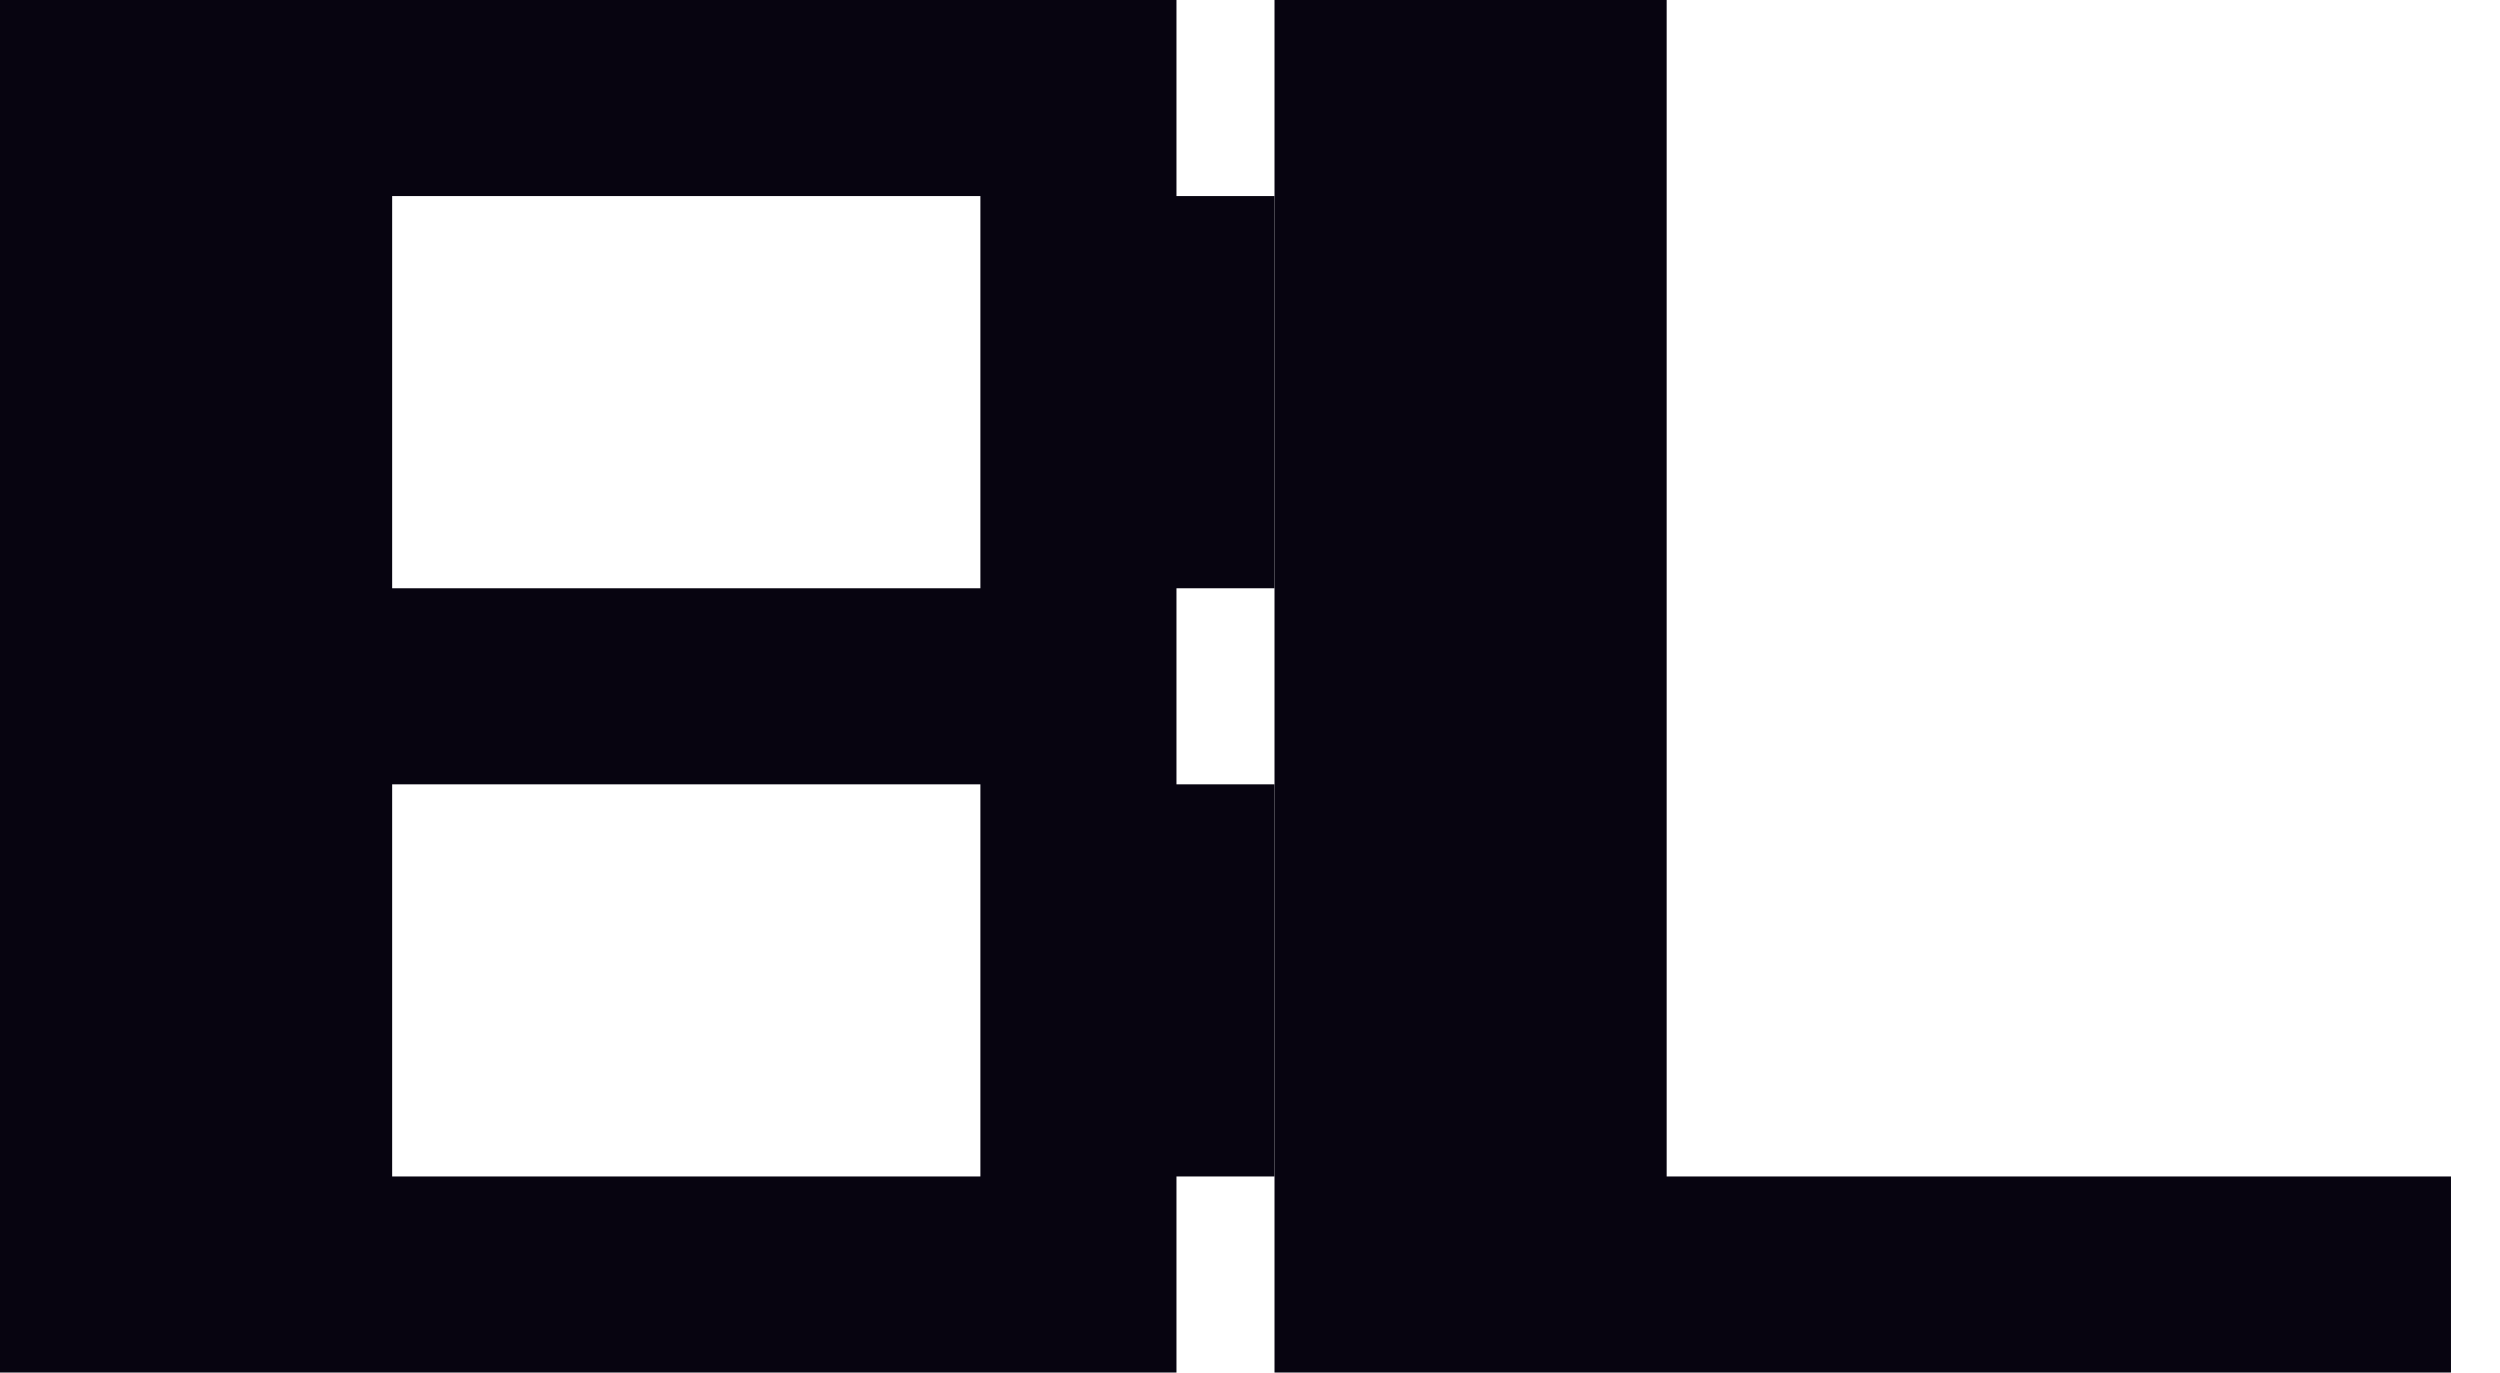
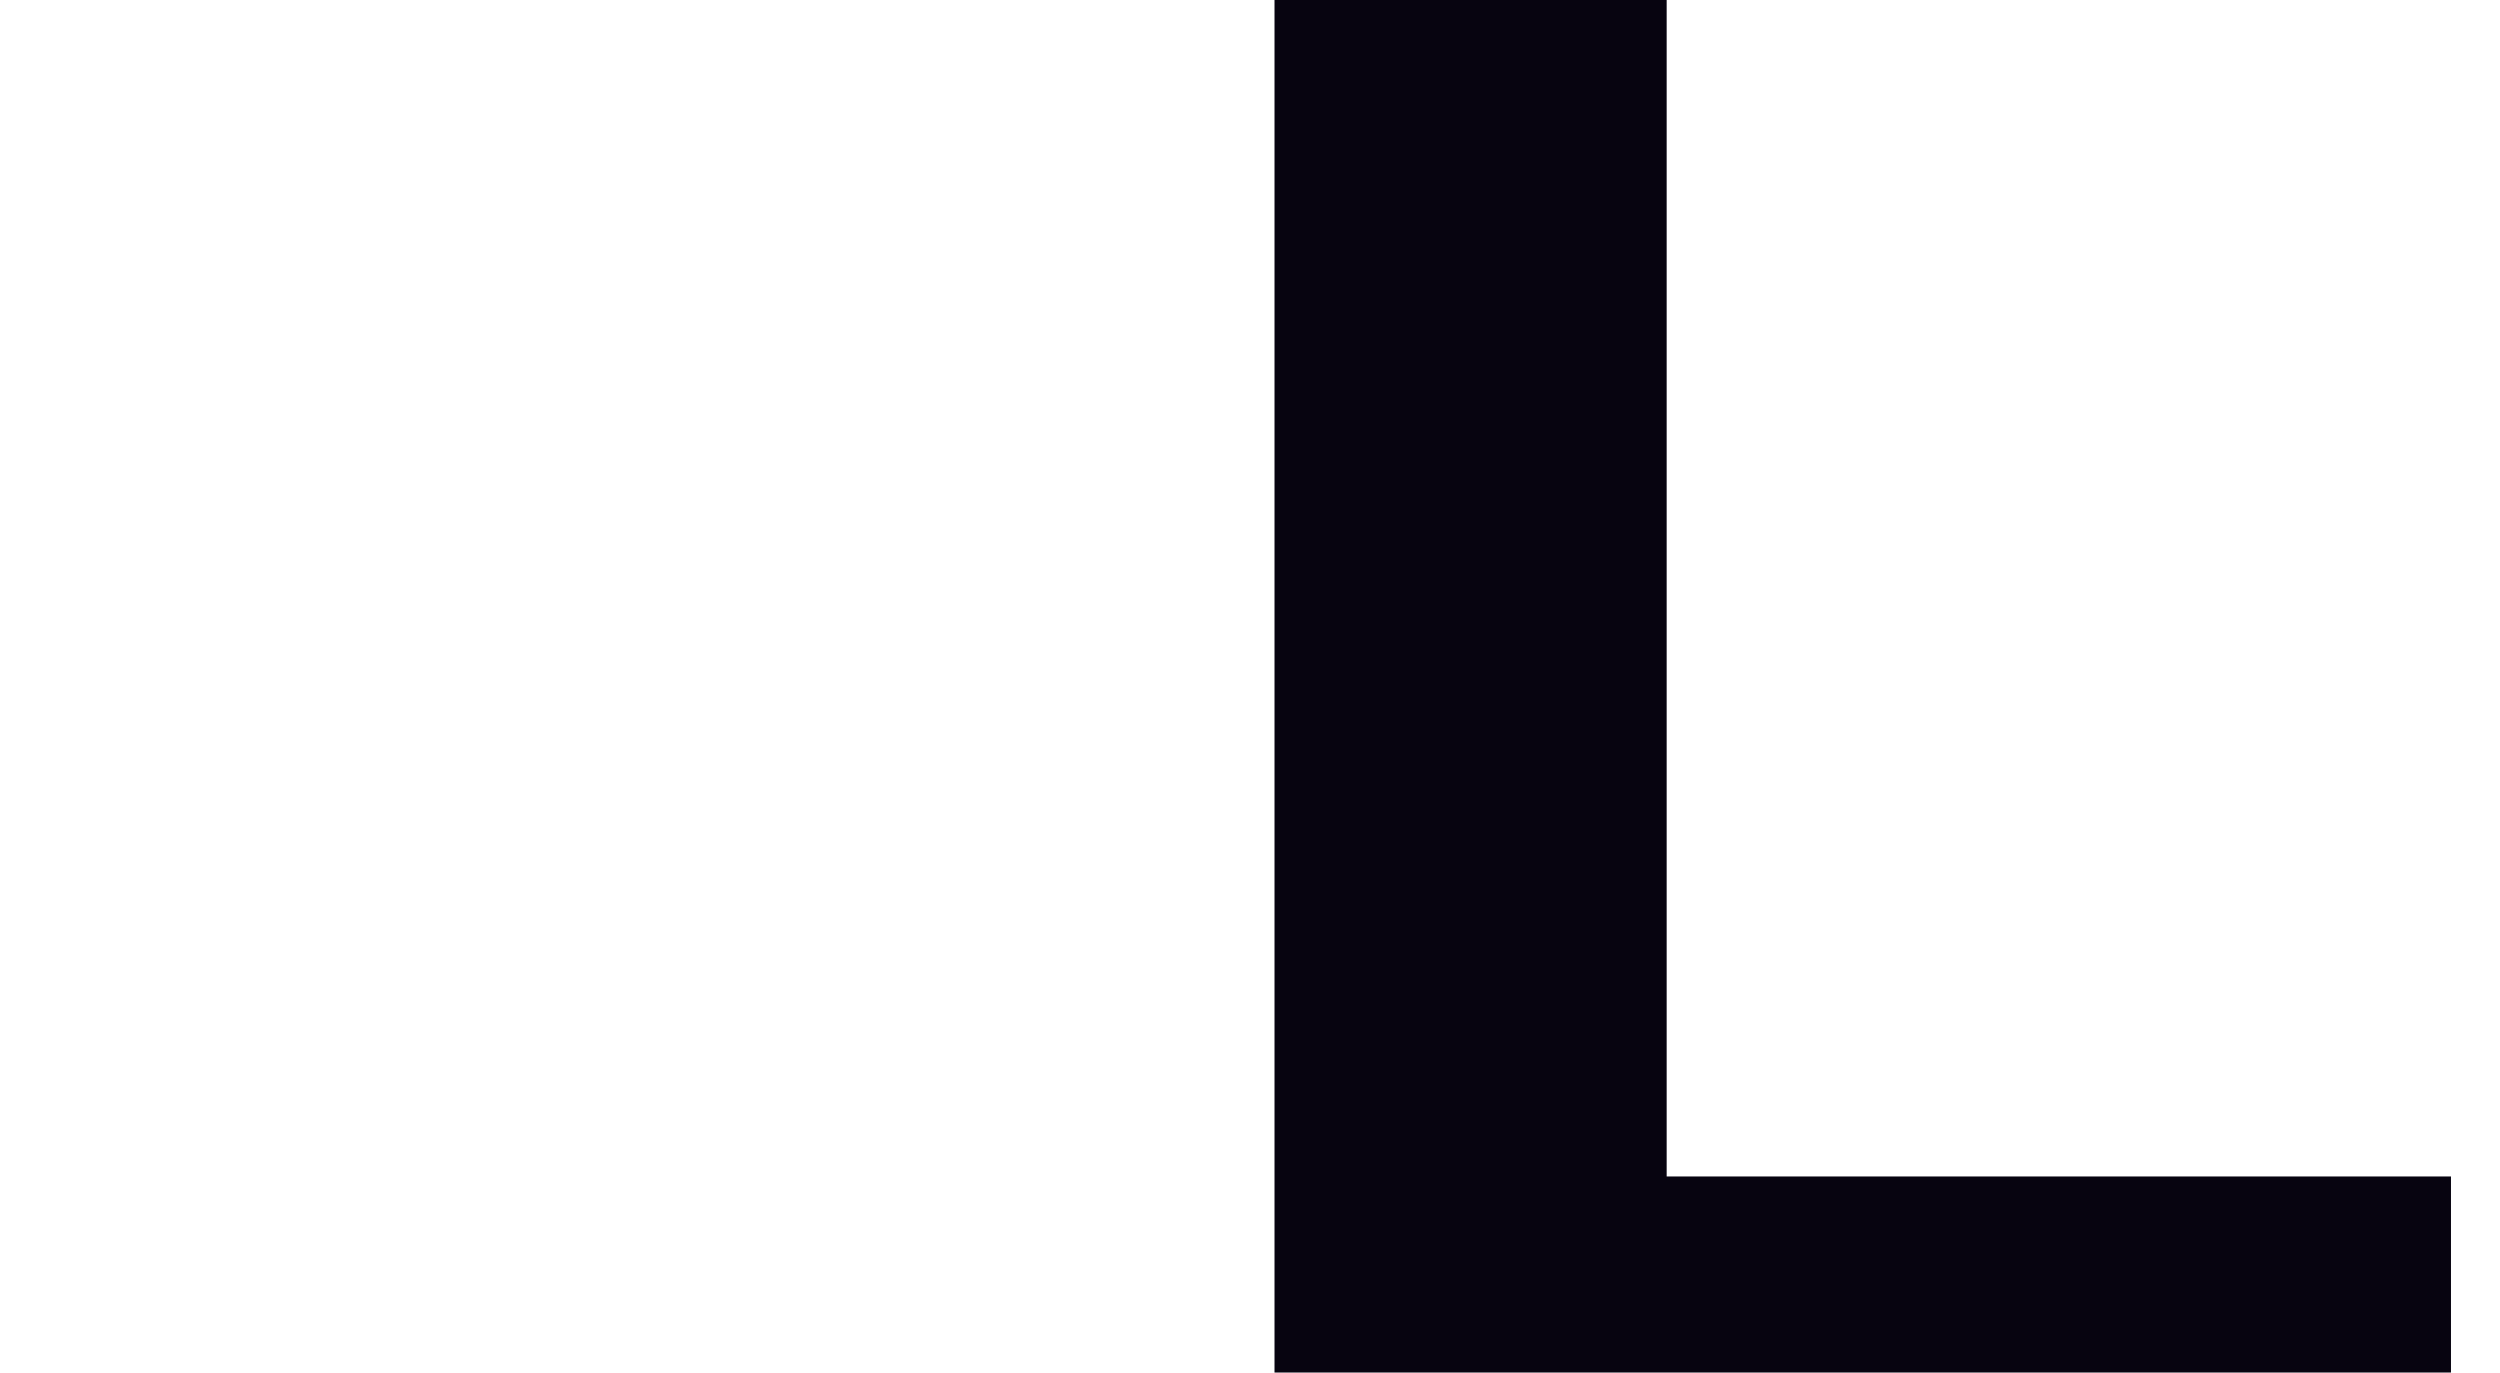
<svg xmlns="http://www.w3.org/2000/svg" width="51" height="28" viewBox="0 0 51 28" fill="none">
-   <path d="M0 28V0H24V4H26V12H24V16H26V24H24V28H0ZM8 12H20V4H8V12ZM8 24H20V16H8V24Z" fill="#070410" />
  <path d="M26 28V0H34V24H50V28H26Z" fill="#070410" />
</svg>